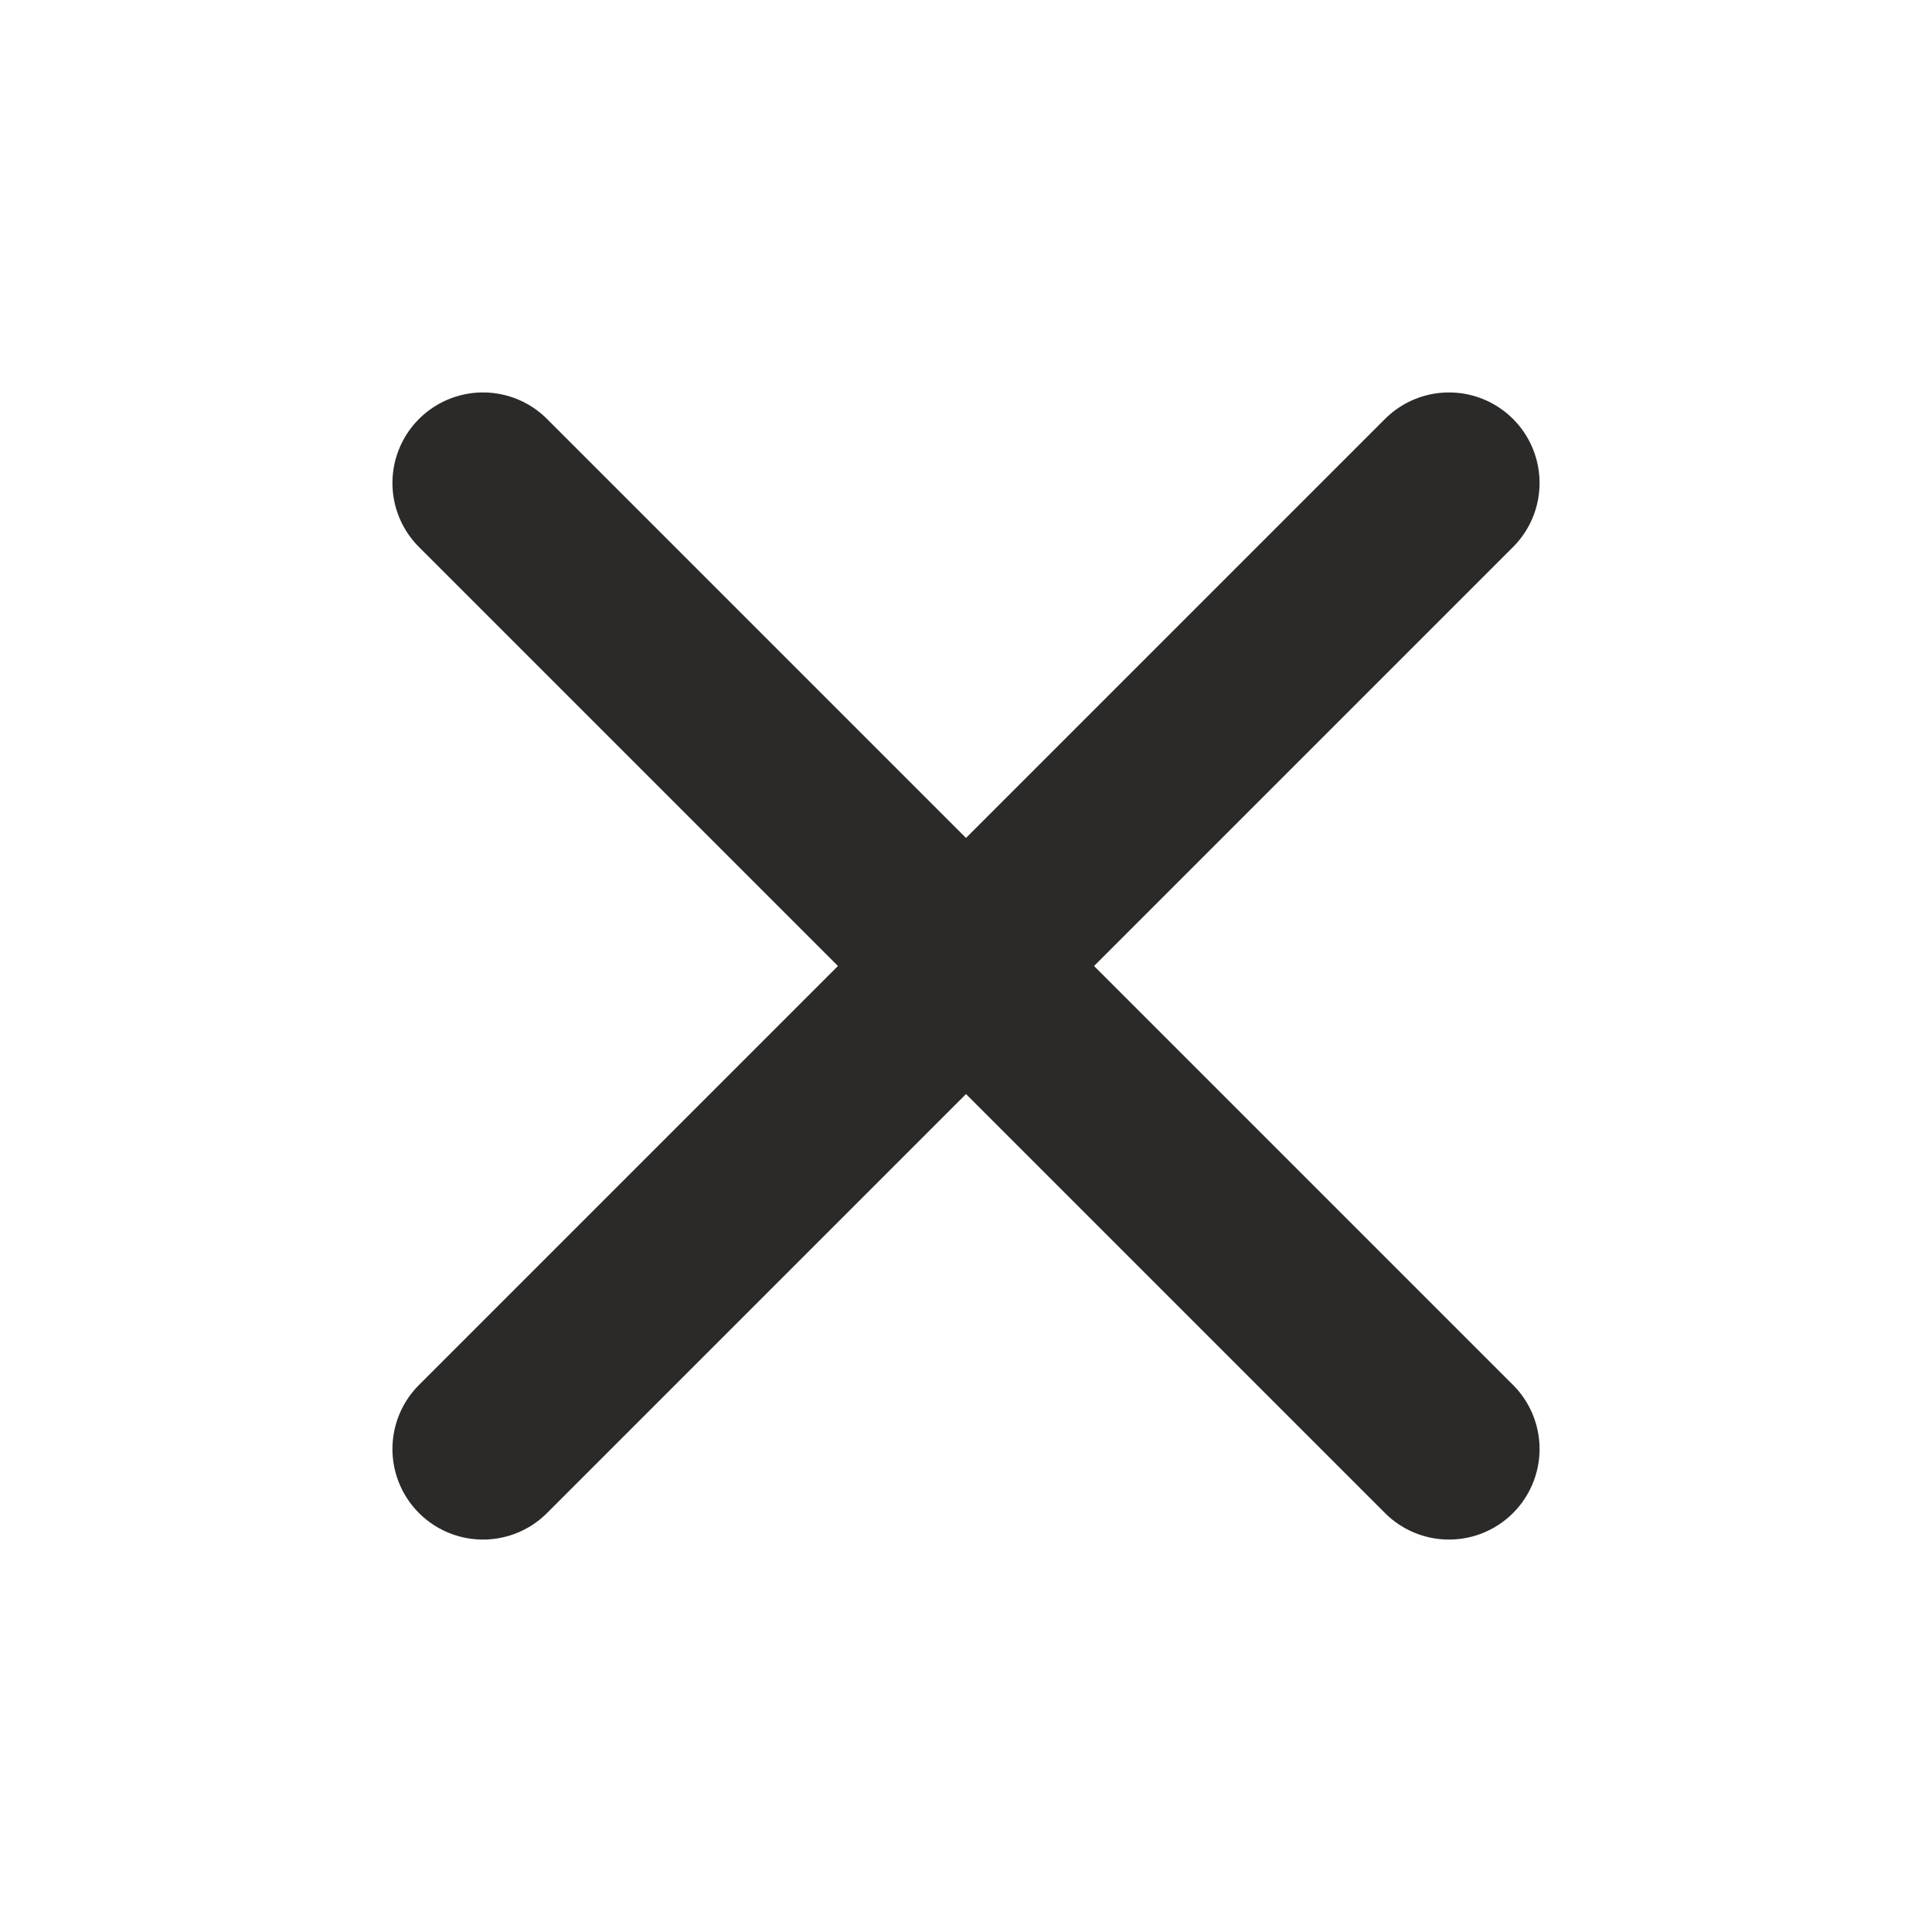
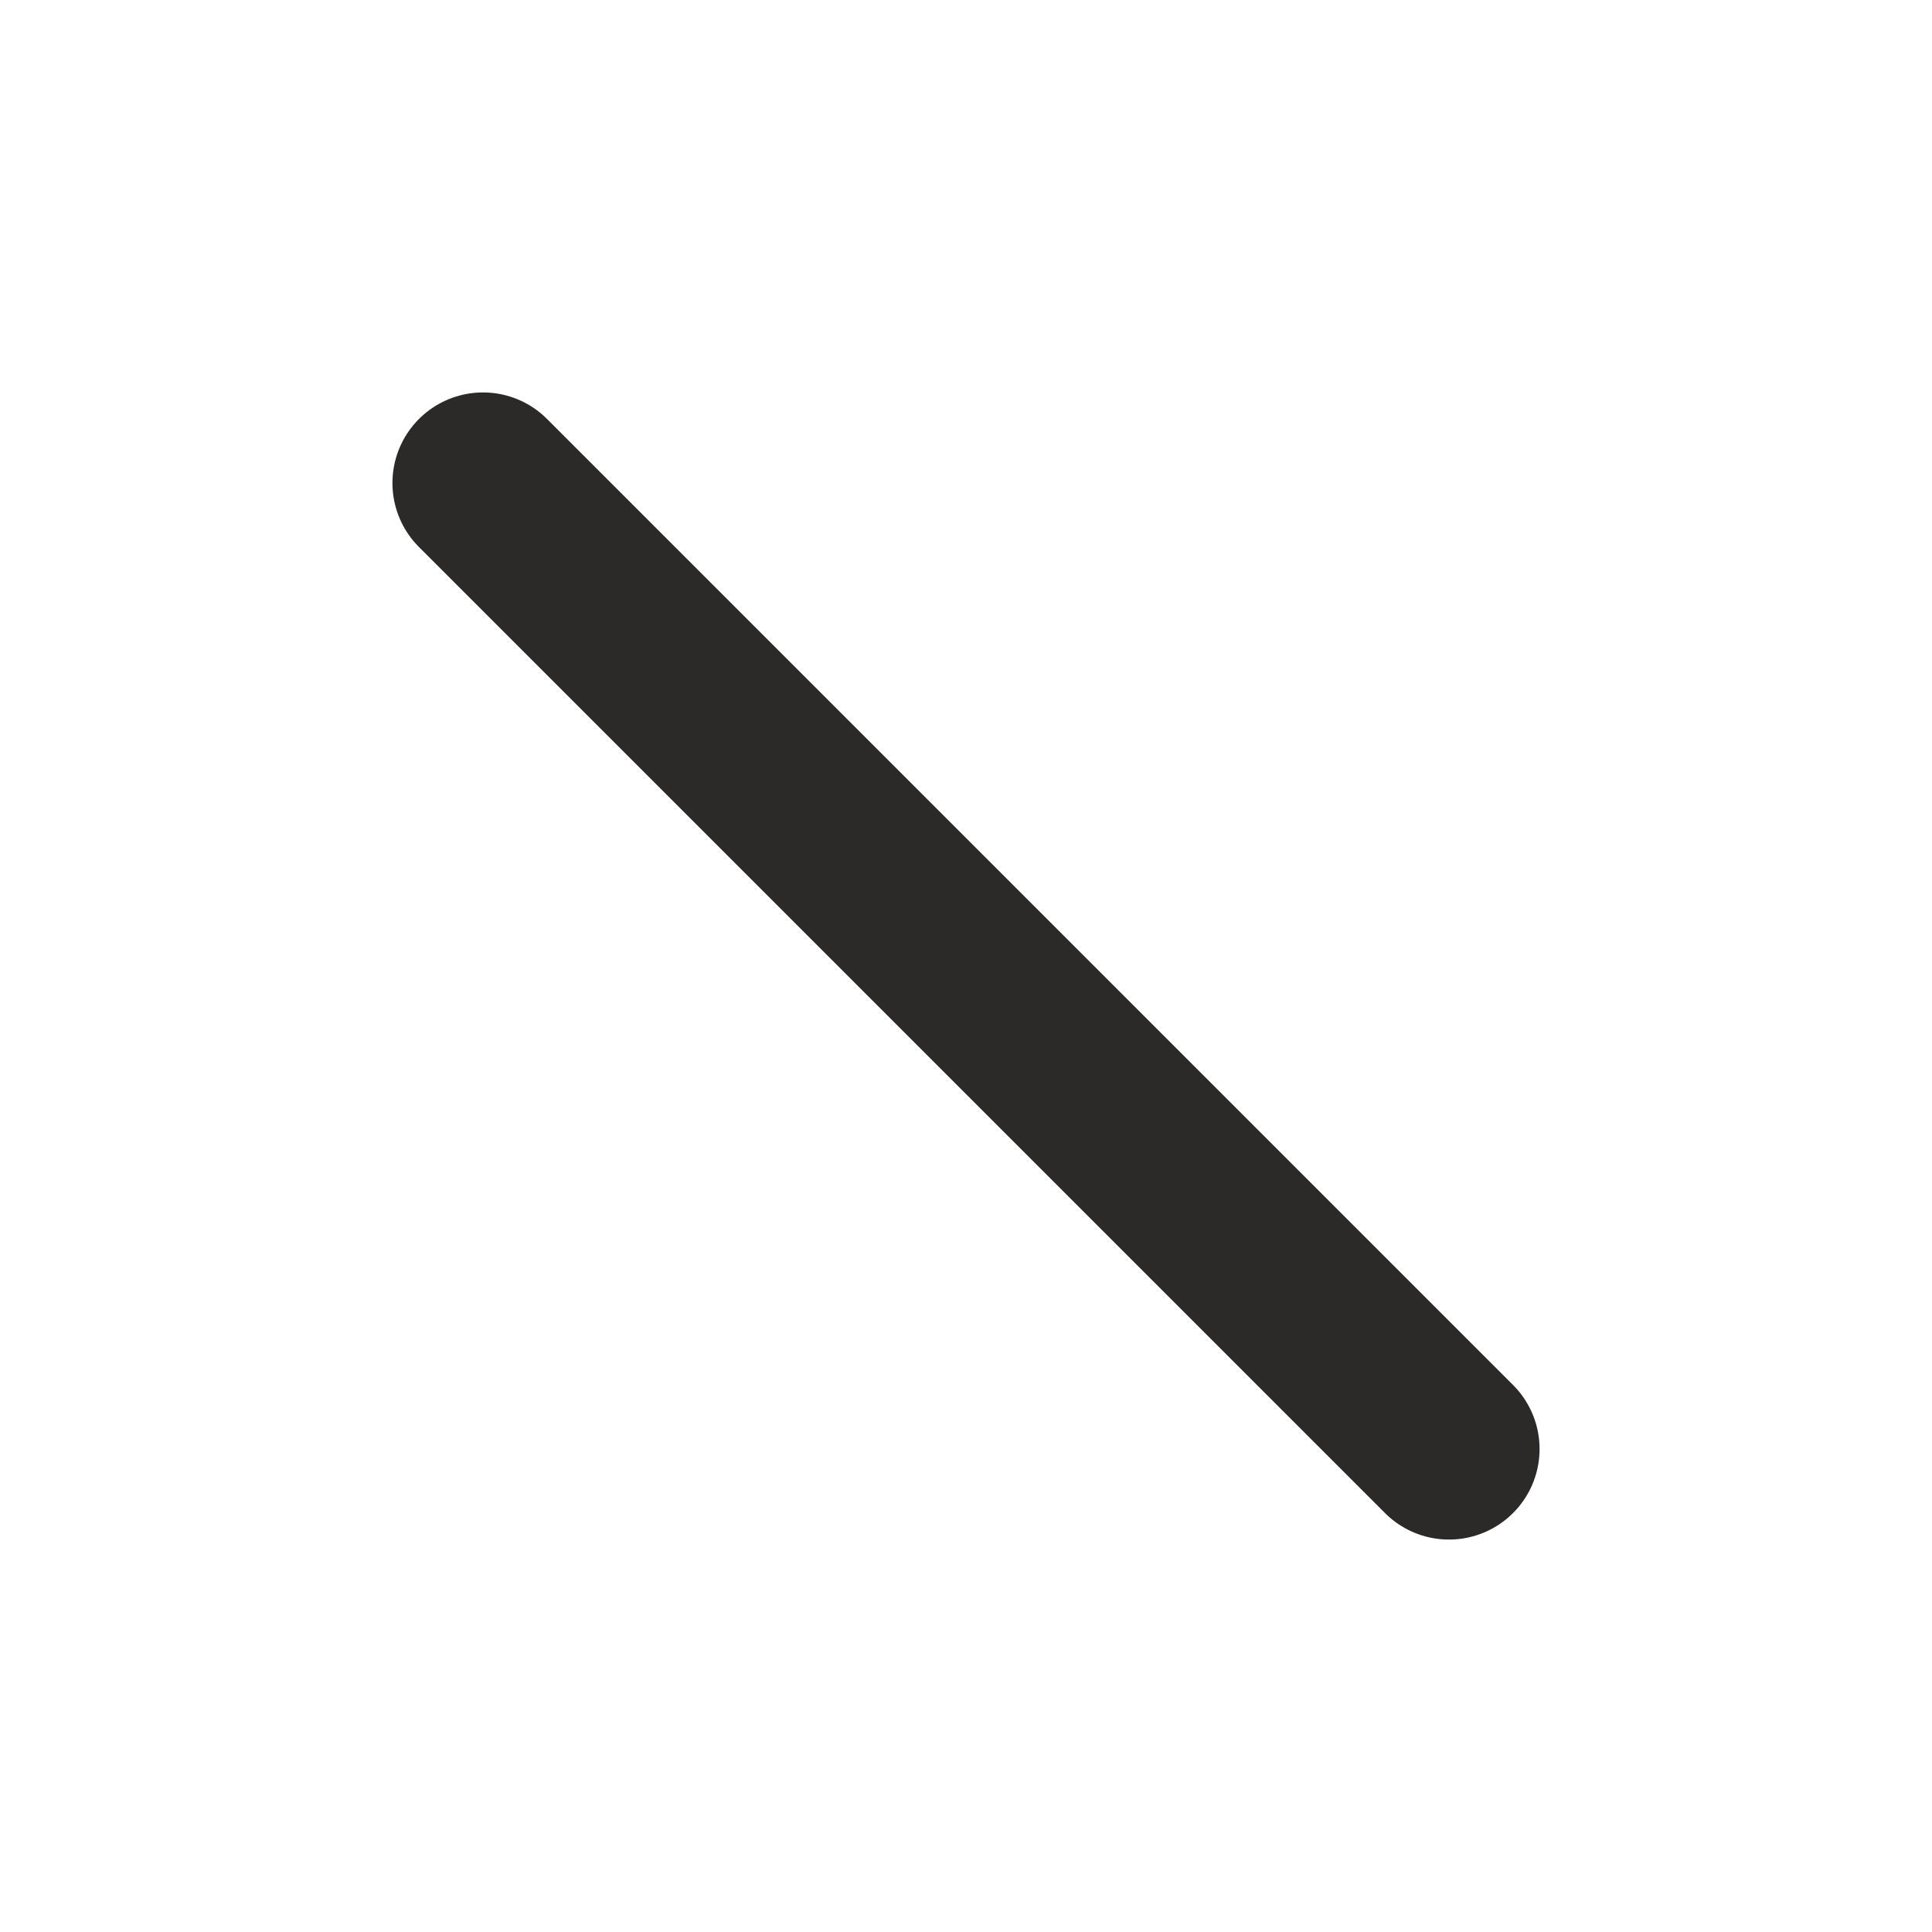
<svg xmlns="http://www.w3.org/2000/svg" width="16" height="16" viewBox="0 0 16 16" fill="none">
-   <path d="M12 4L4 12" stroke="#2C2A28" stroke-width="1.5" stroke-linecap="round" stroke-linejoin="round" />
  <path d="M4 4L12 12" stroke="#2C2A28" stroke-width="1.5" stroke-linecap="round" stroke-linejoin="round" />
</svg>